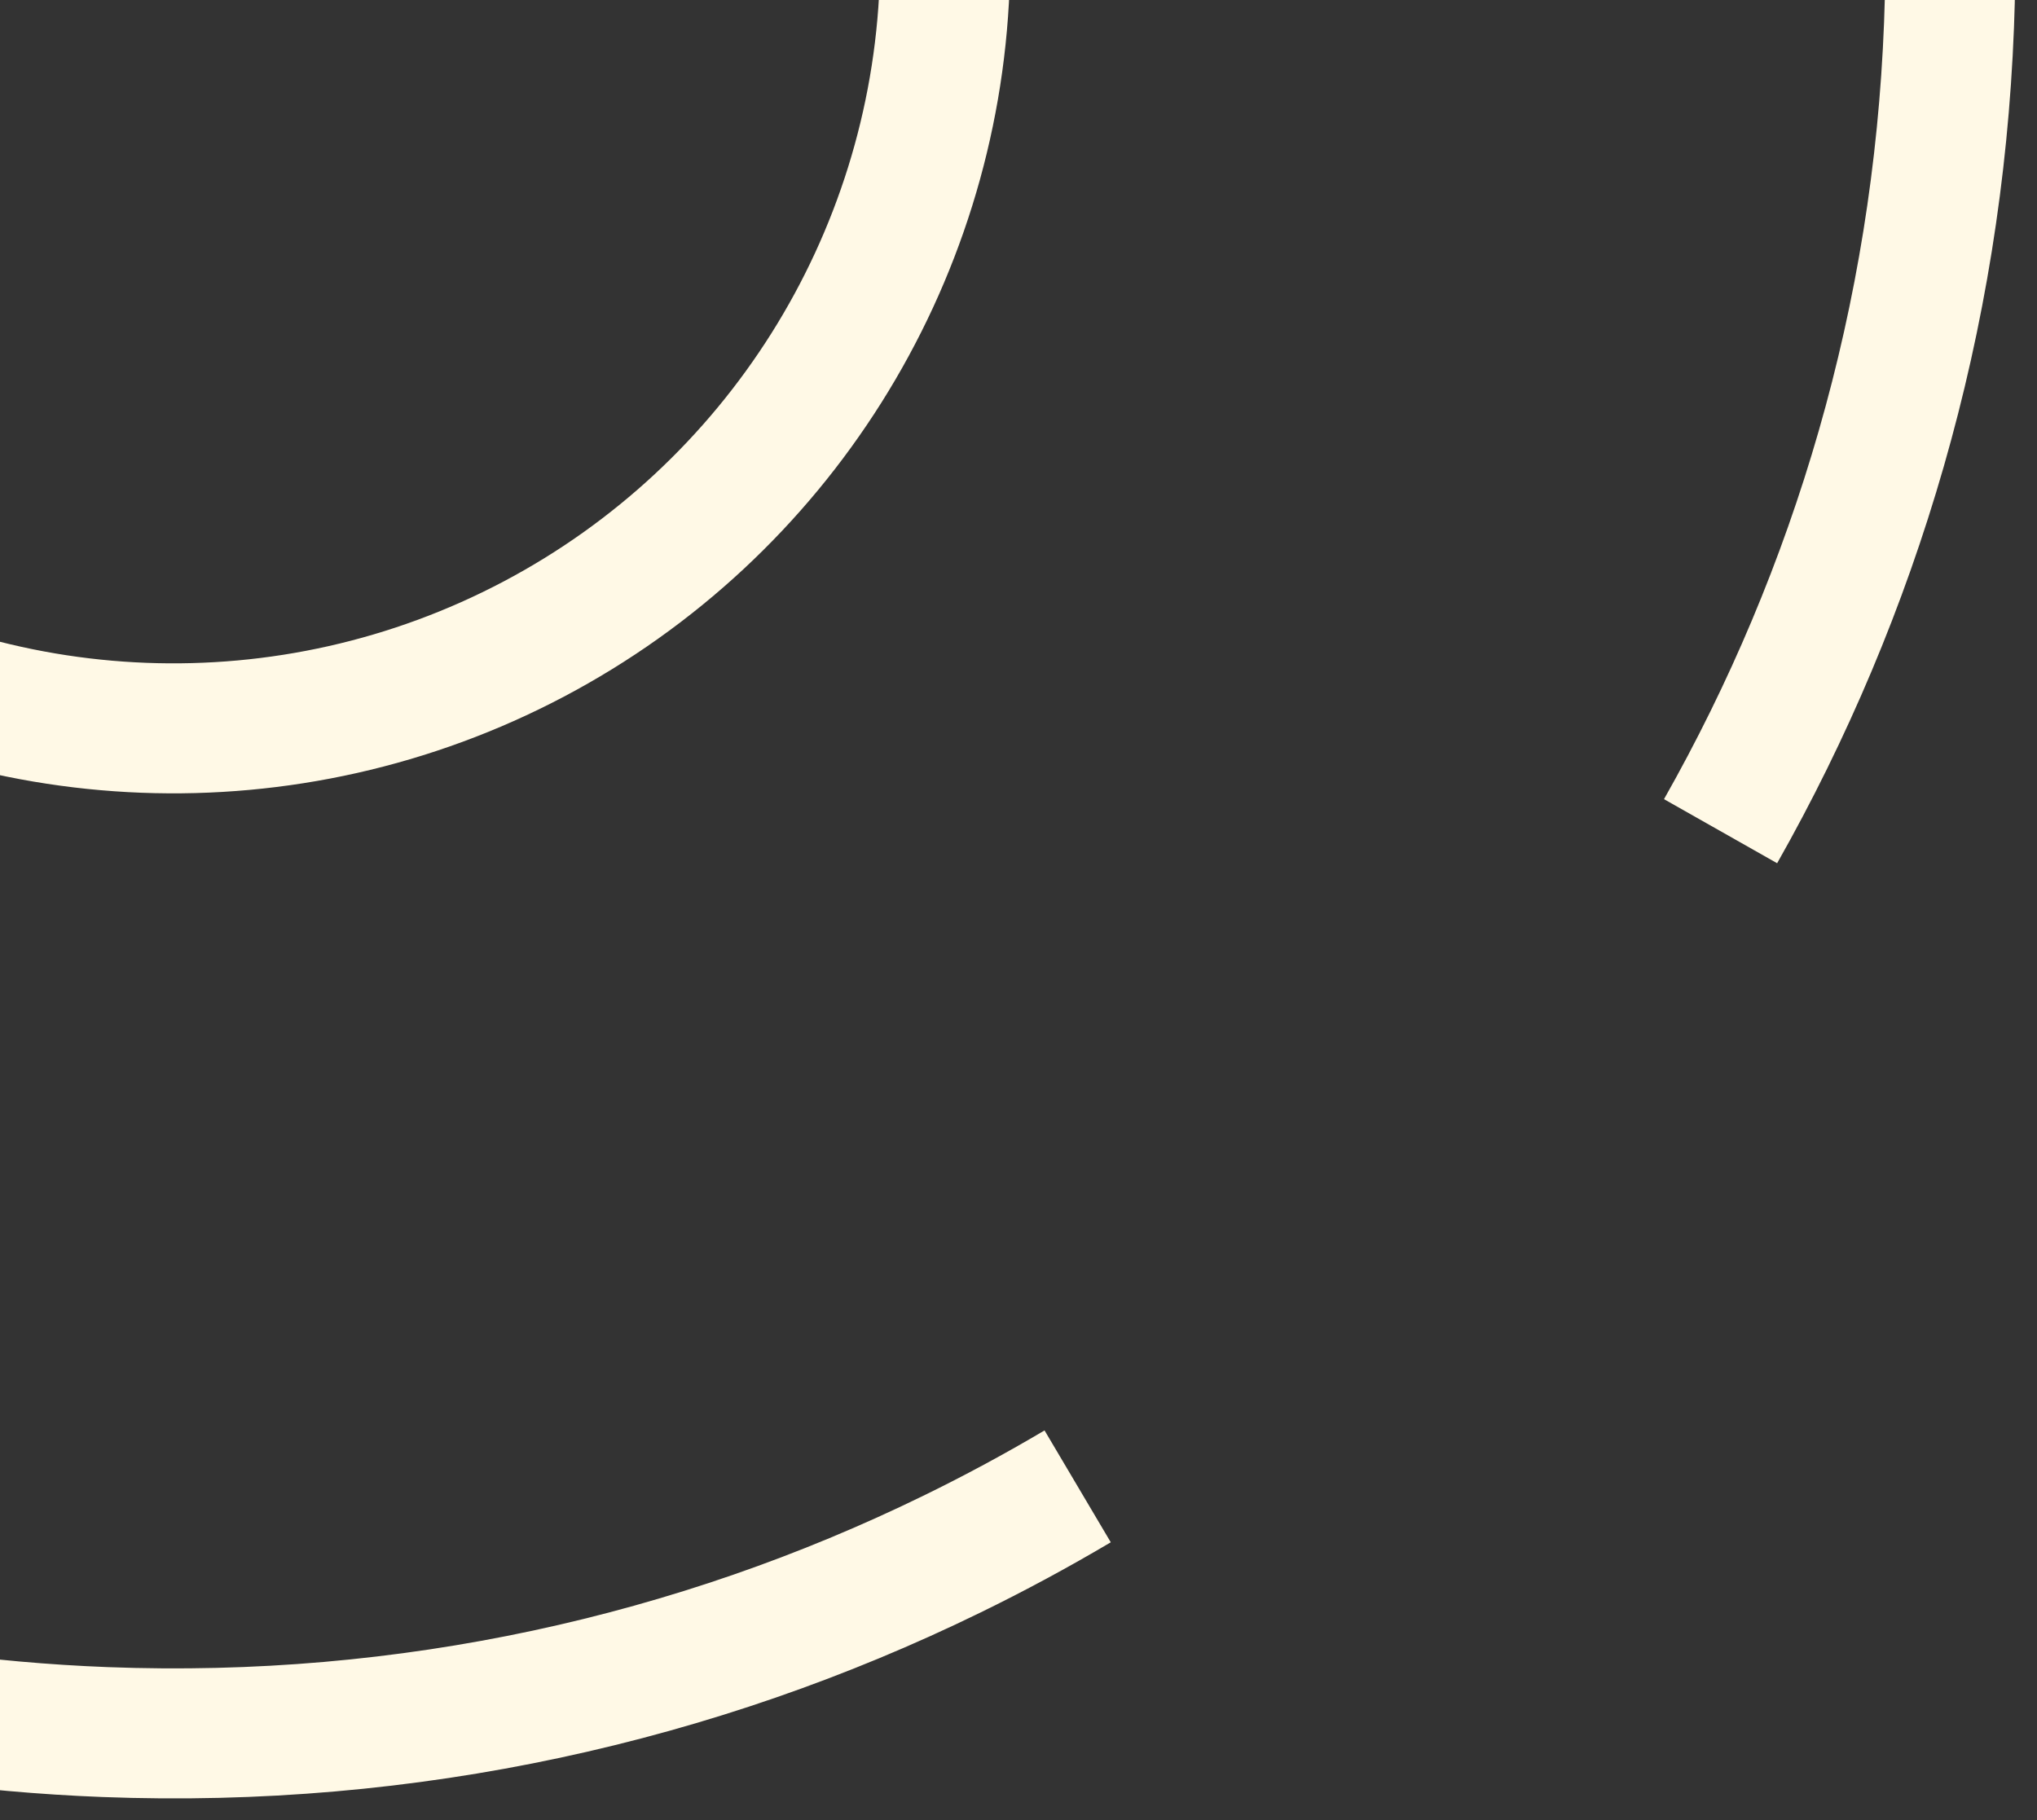
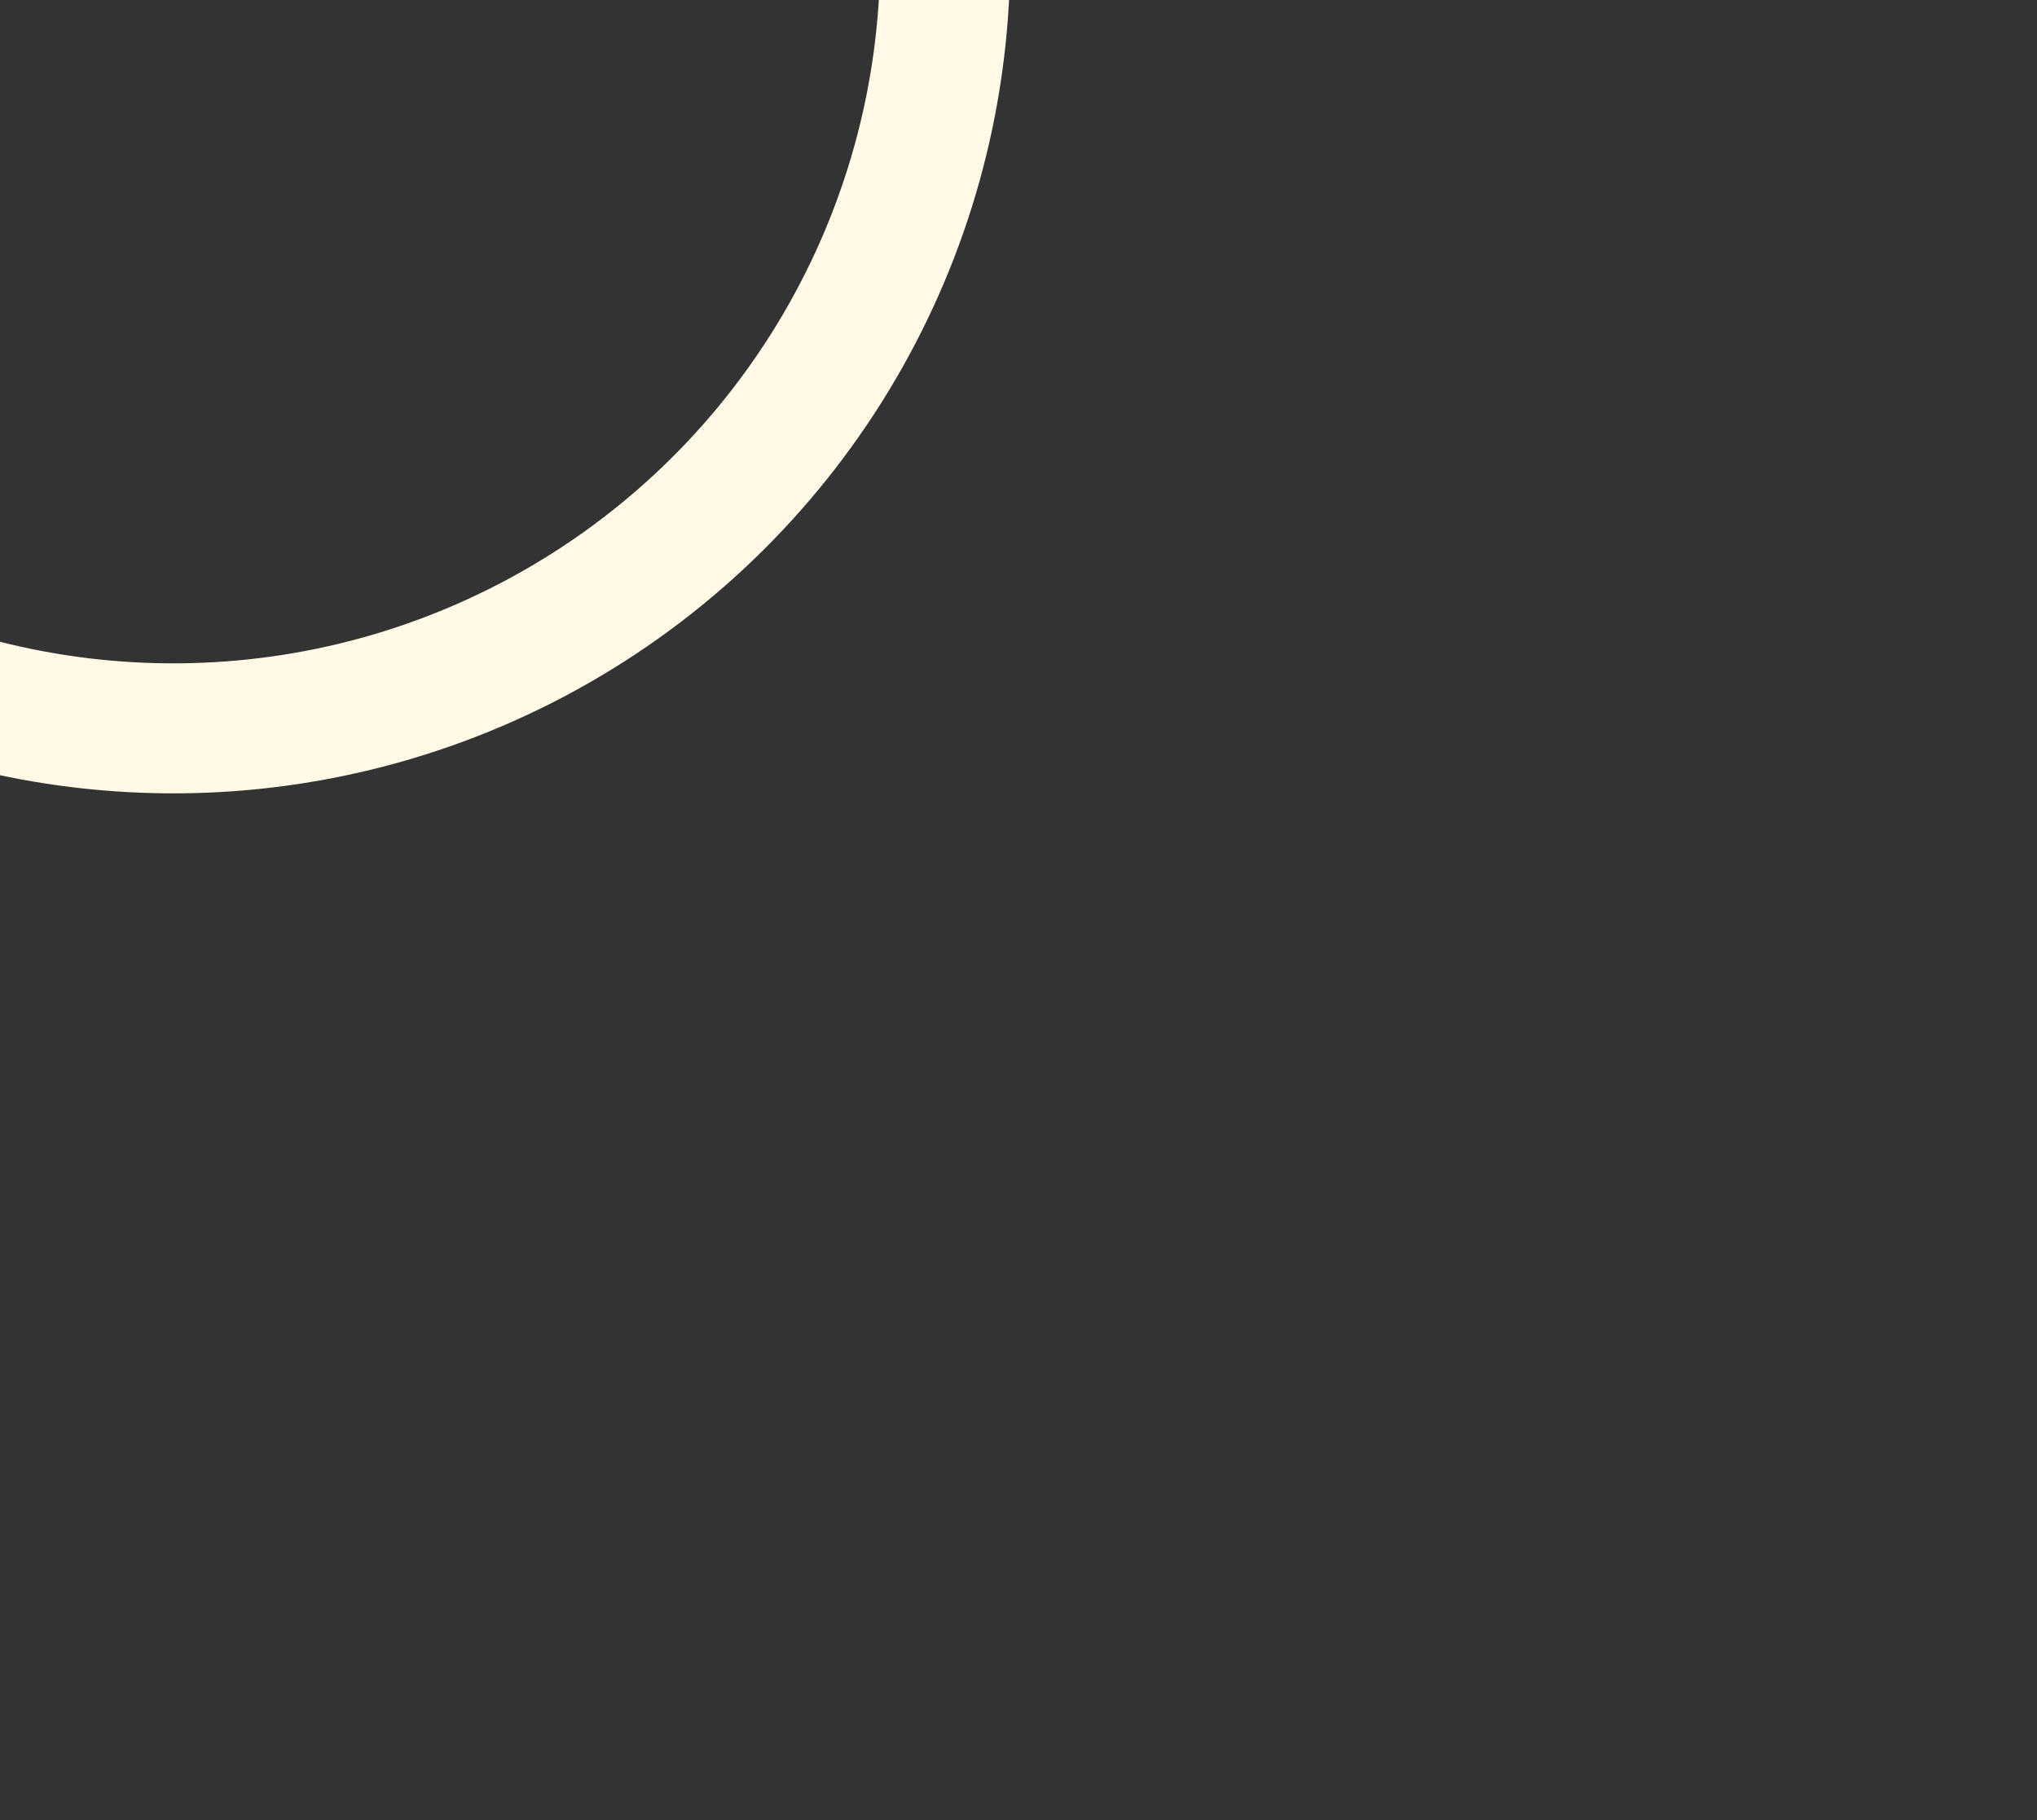
<svg xmlns="http://www.w3.org/2000/svg" width="47" height="42" viewBox="0 0 47 42" fill="none">
  <rect x="0" y="0" width="47" height="42" fill="#333333" stroke="none" />
  <circle cx="4" cy="-1" r="17.808" transform="rotate(-177.794 4 -1)" stroke="#FFF9E6" stroke-width="3" />
-   <path d="M39.699 19.181C42.822 13.668 44.709 7.346 44.97 0.578C45.841 -22.049 28.205 -41.098 5.578 -41.969C-17.049 -42.841 -36.098 -25.205 -36.97 -2.578C-37.841 20.049 -20.205 39.098 2.422 39.97C9.419 40.239 16.074 38.739 21.955 35.868C22.948 35.384 23.919 34.86 24.865 34.3" stroke="#FFF9E6" stroke-width="3" />
</svg>